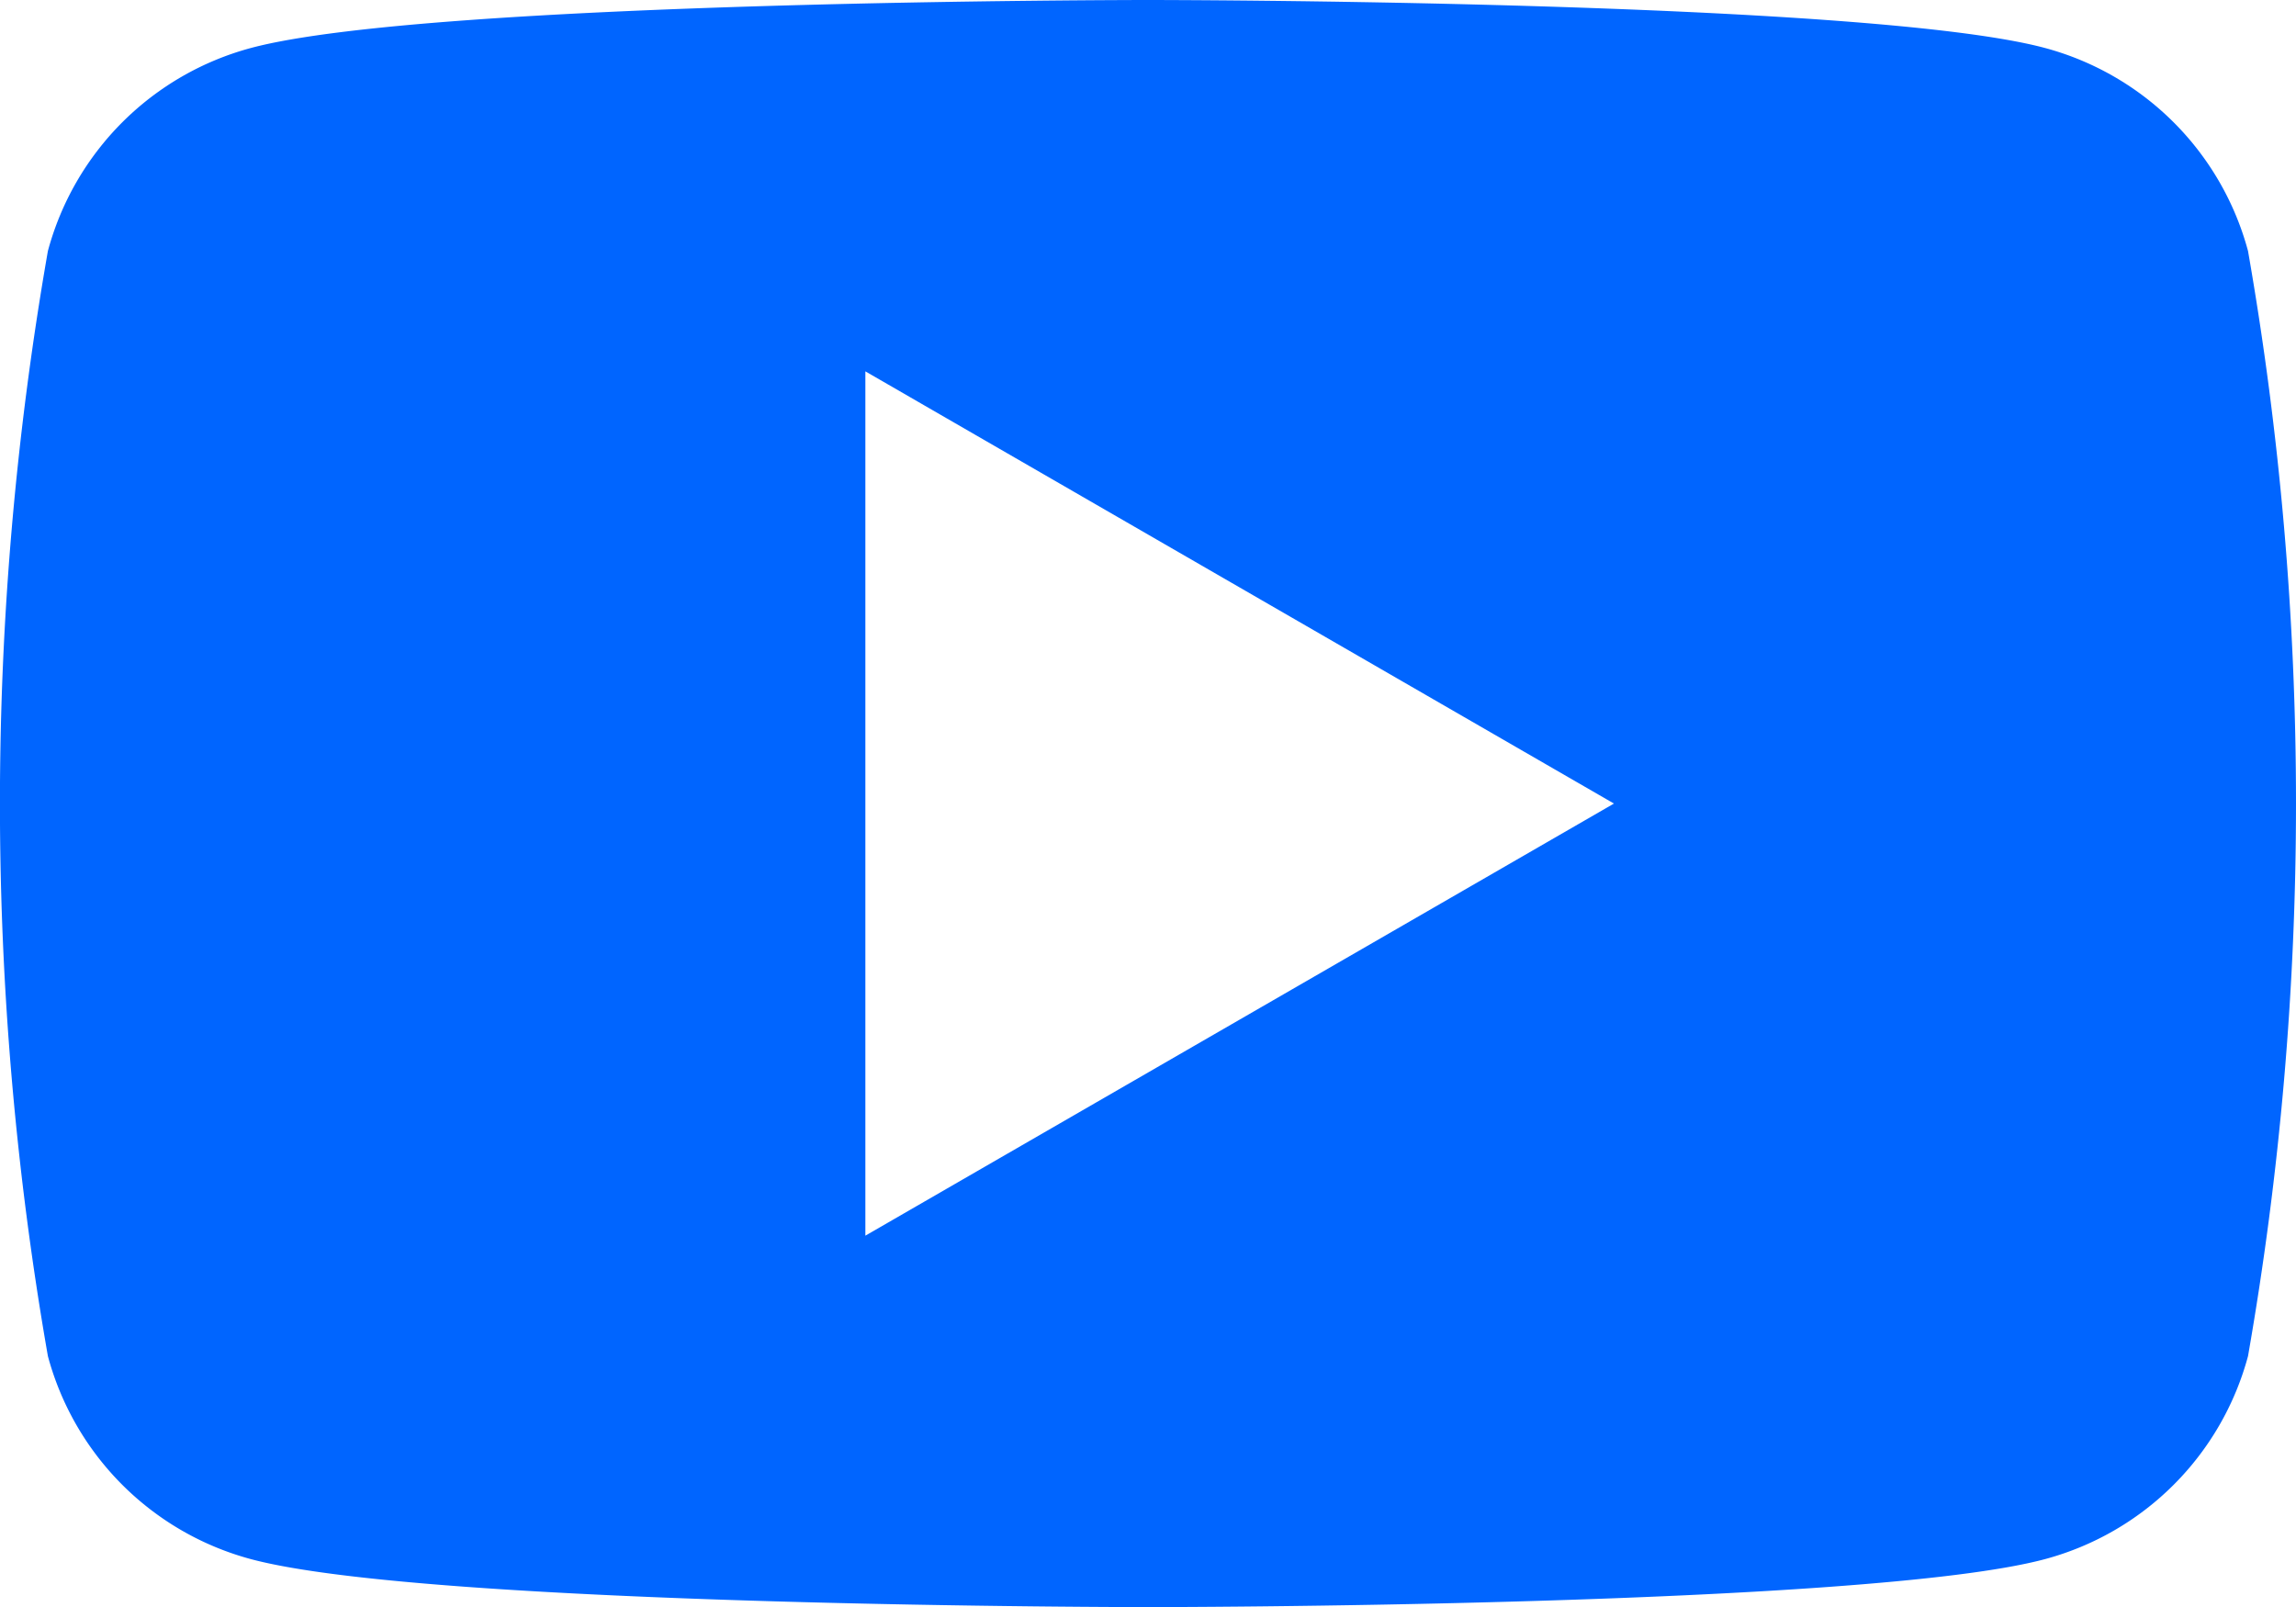
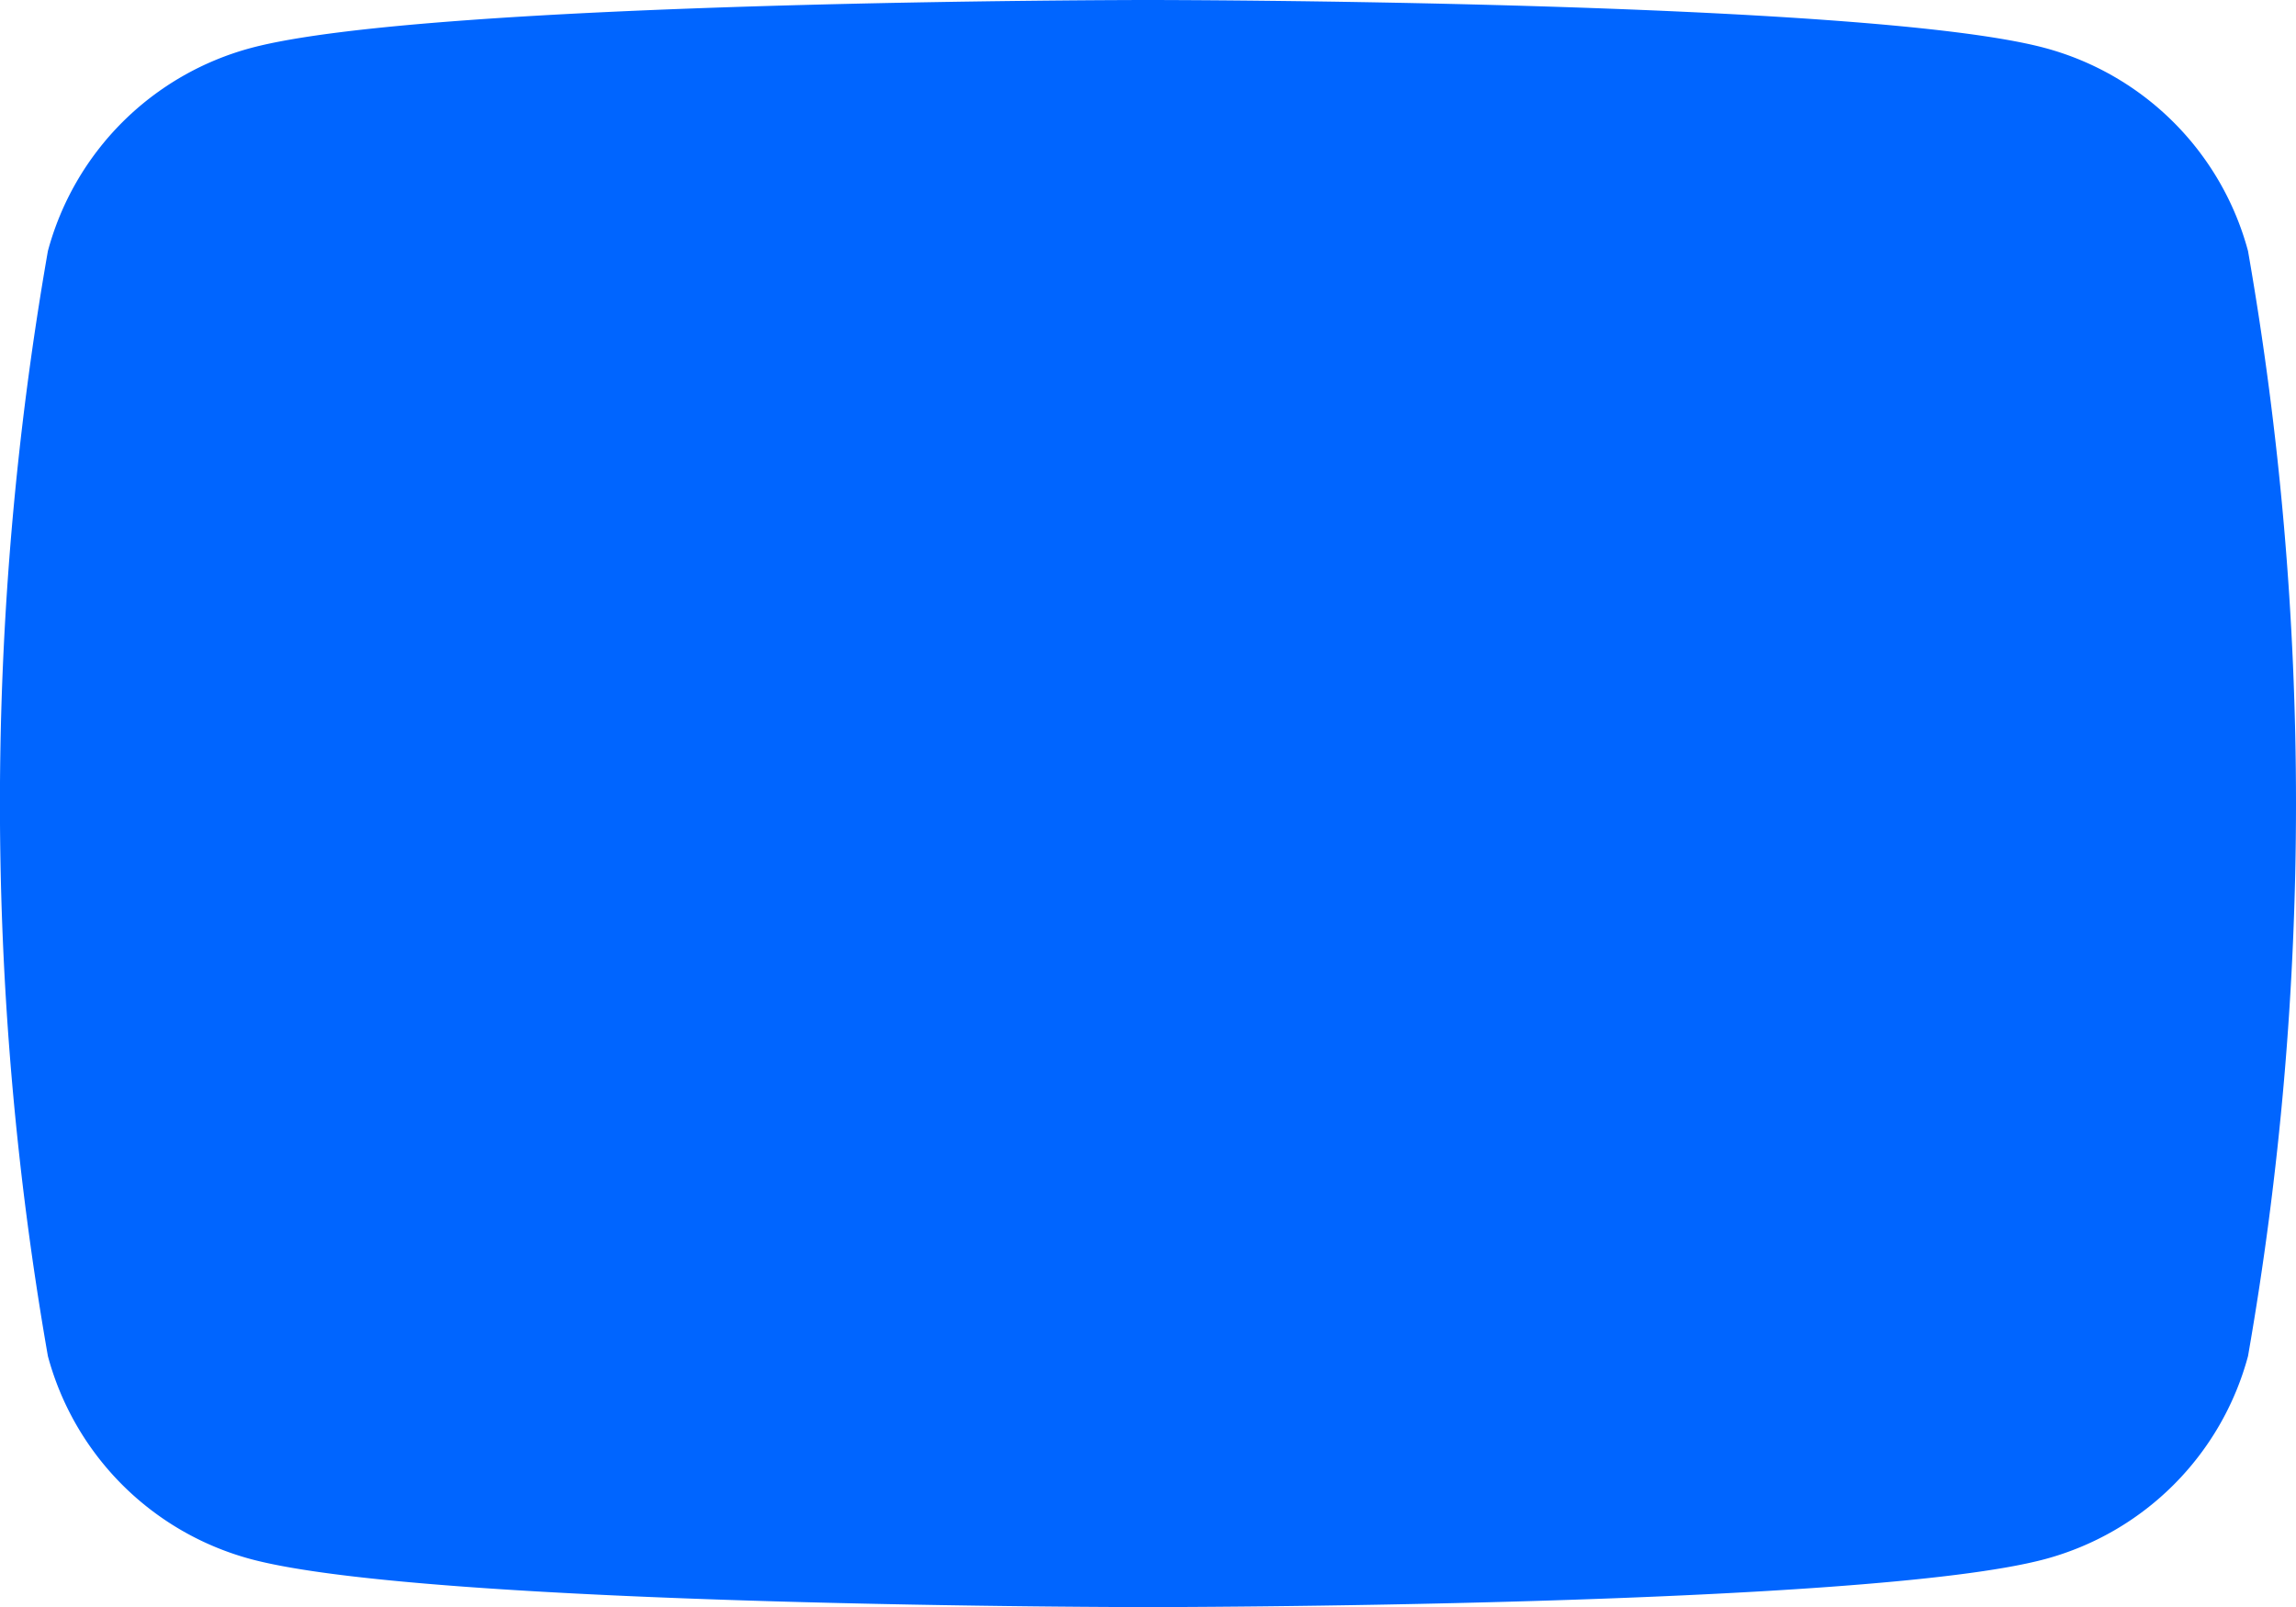
<svg xmlns="http://www.w3.org/2000/svg" width="26.601" height="18.621" viewBox="0 0 26.601 18.621">
-   <path id="icon-yt-b" d="M1433.943,333.656a3.331,3.331,0,0,0-2.352-2.352c-2.074-.556-10.393-.556-10.393-.556s-8.318,0-10.393.556a3.331,3.331,0,0,0-2.352,2.352,37.167,37.167,0,0,0,0,12.806,3.331,3.331,0,0,0,2.352,2.352c2.074.556,10.393.556,10.393.556s8.318,0,10.393-.556a3.331,3.331,0,0,0,2.352-2.352,37.15,37.15,0,0,0,0-12.806Zm-16.019,11.41V335.051l8.673,5.008Z" transform="translate(-1407.898 -330.748)" fill="#0065ff" />
+   <path id="icon-yt-b" d="M1433.943,333.656a3.331,3.331,0,0,0-2.352-2.352c-2.074-.556-10.393-.556-10.393-.556s-8.318,0-10.393.556a3.331,3.331,0,0,0-2.352,2.352,37.167,37.167,0,0,0,0,12.806,3.331,3.331,0,0,0,2.352,2.352c2.074.556,10.393.556,10.393.556s8.318,0,10.393-.556a3.331,3.331,0,0,0,2.352-2.352,37.15,37.15,0,0,0,0-12.806Zm-16.019,11.41V335.051Z" transform="translate(-1407.898 -330.748)" fill="#0065ff" />
</svg>